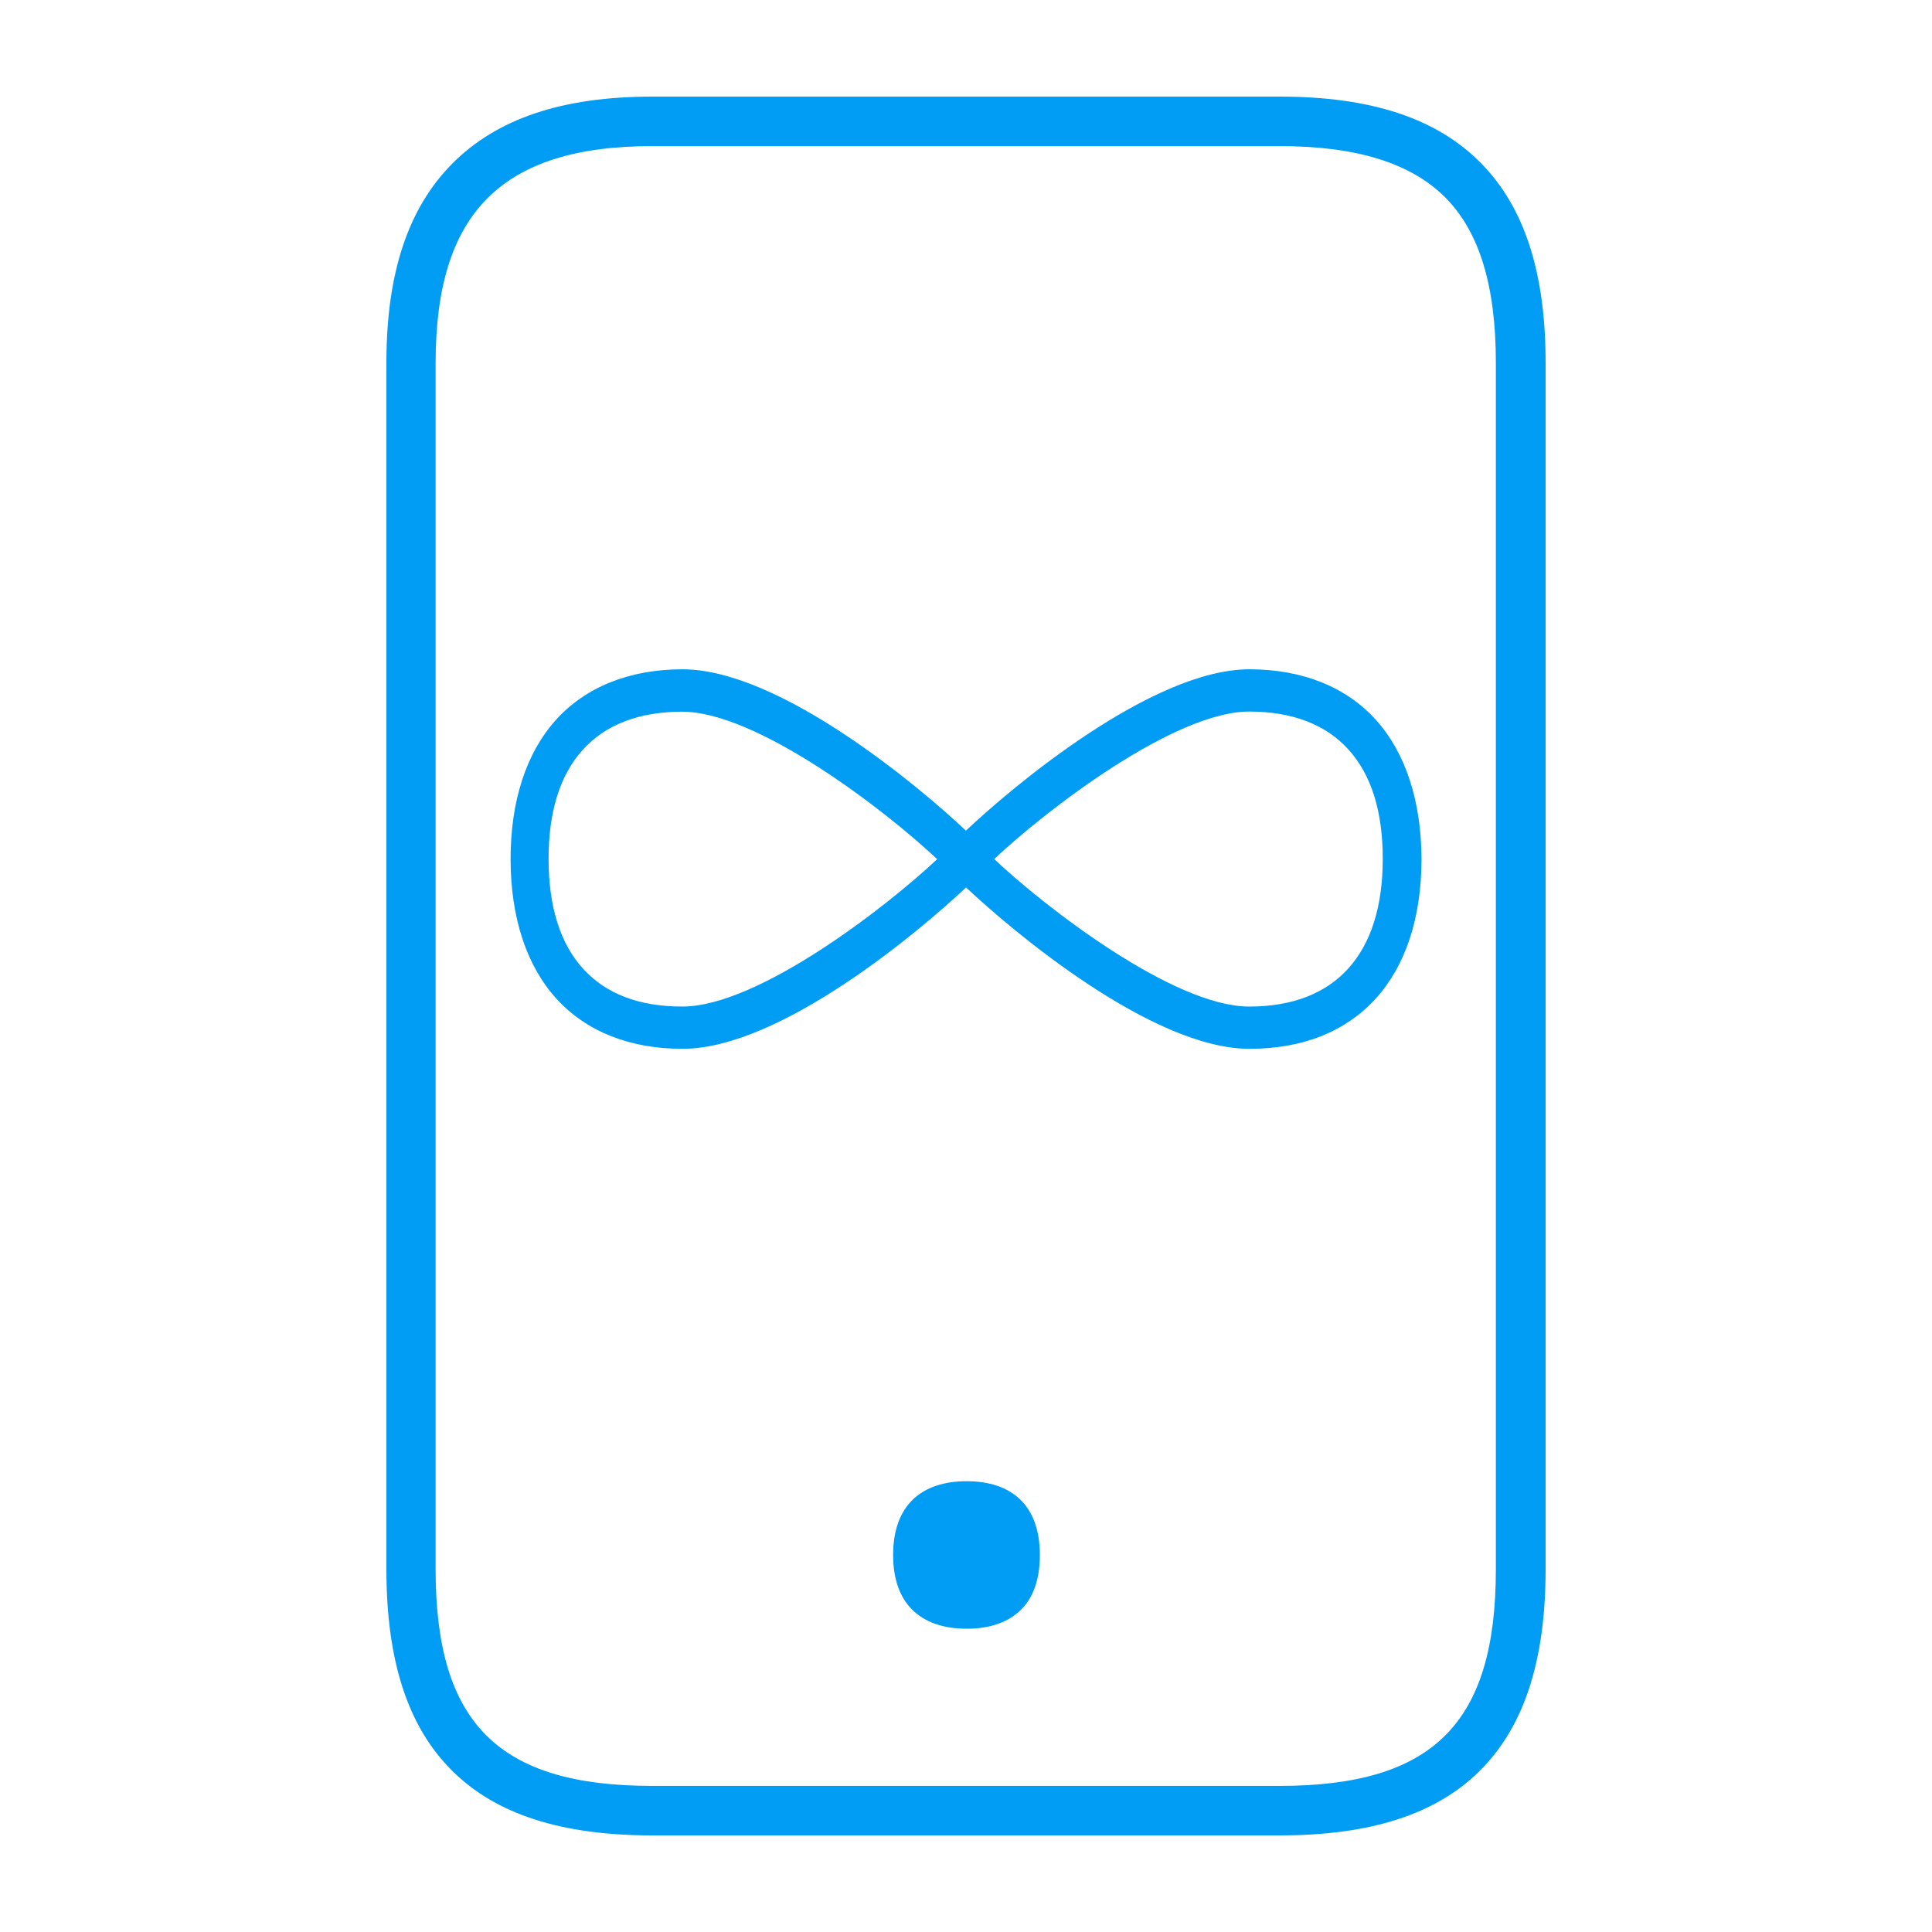
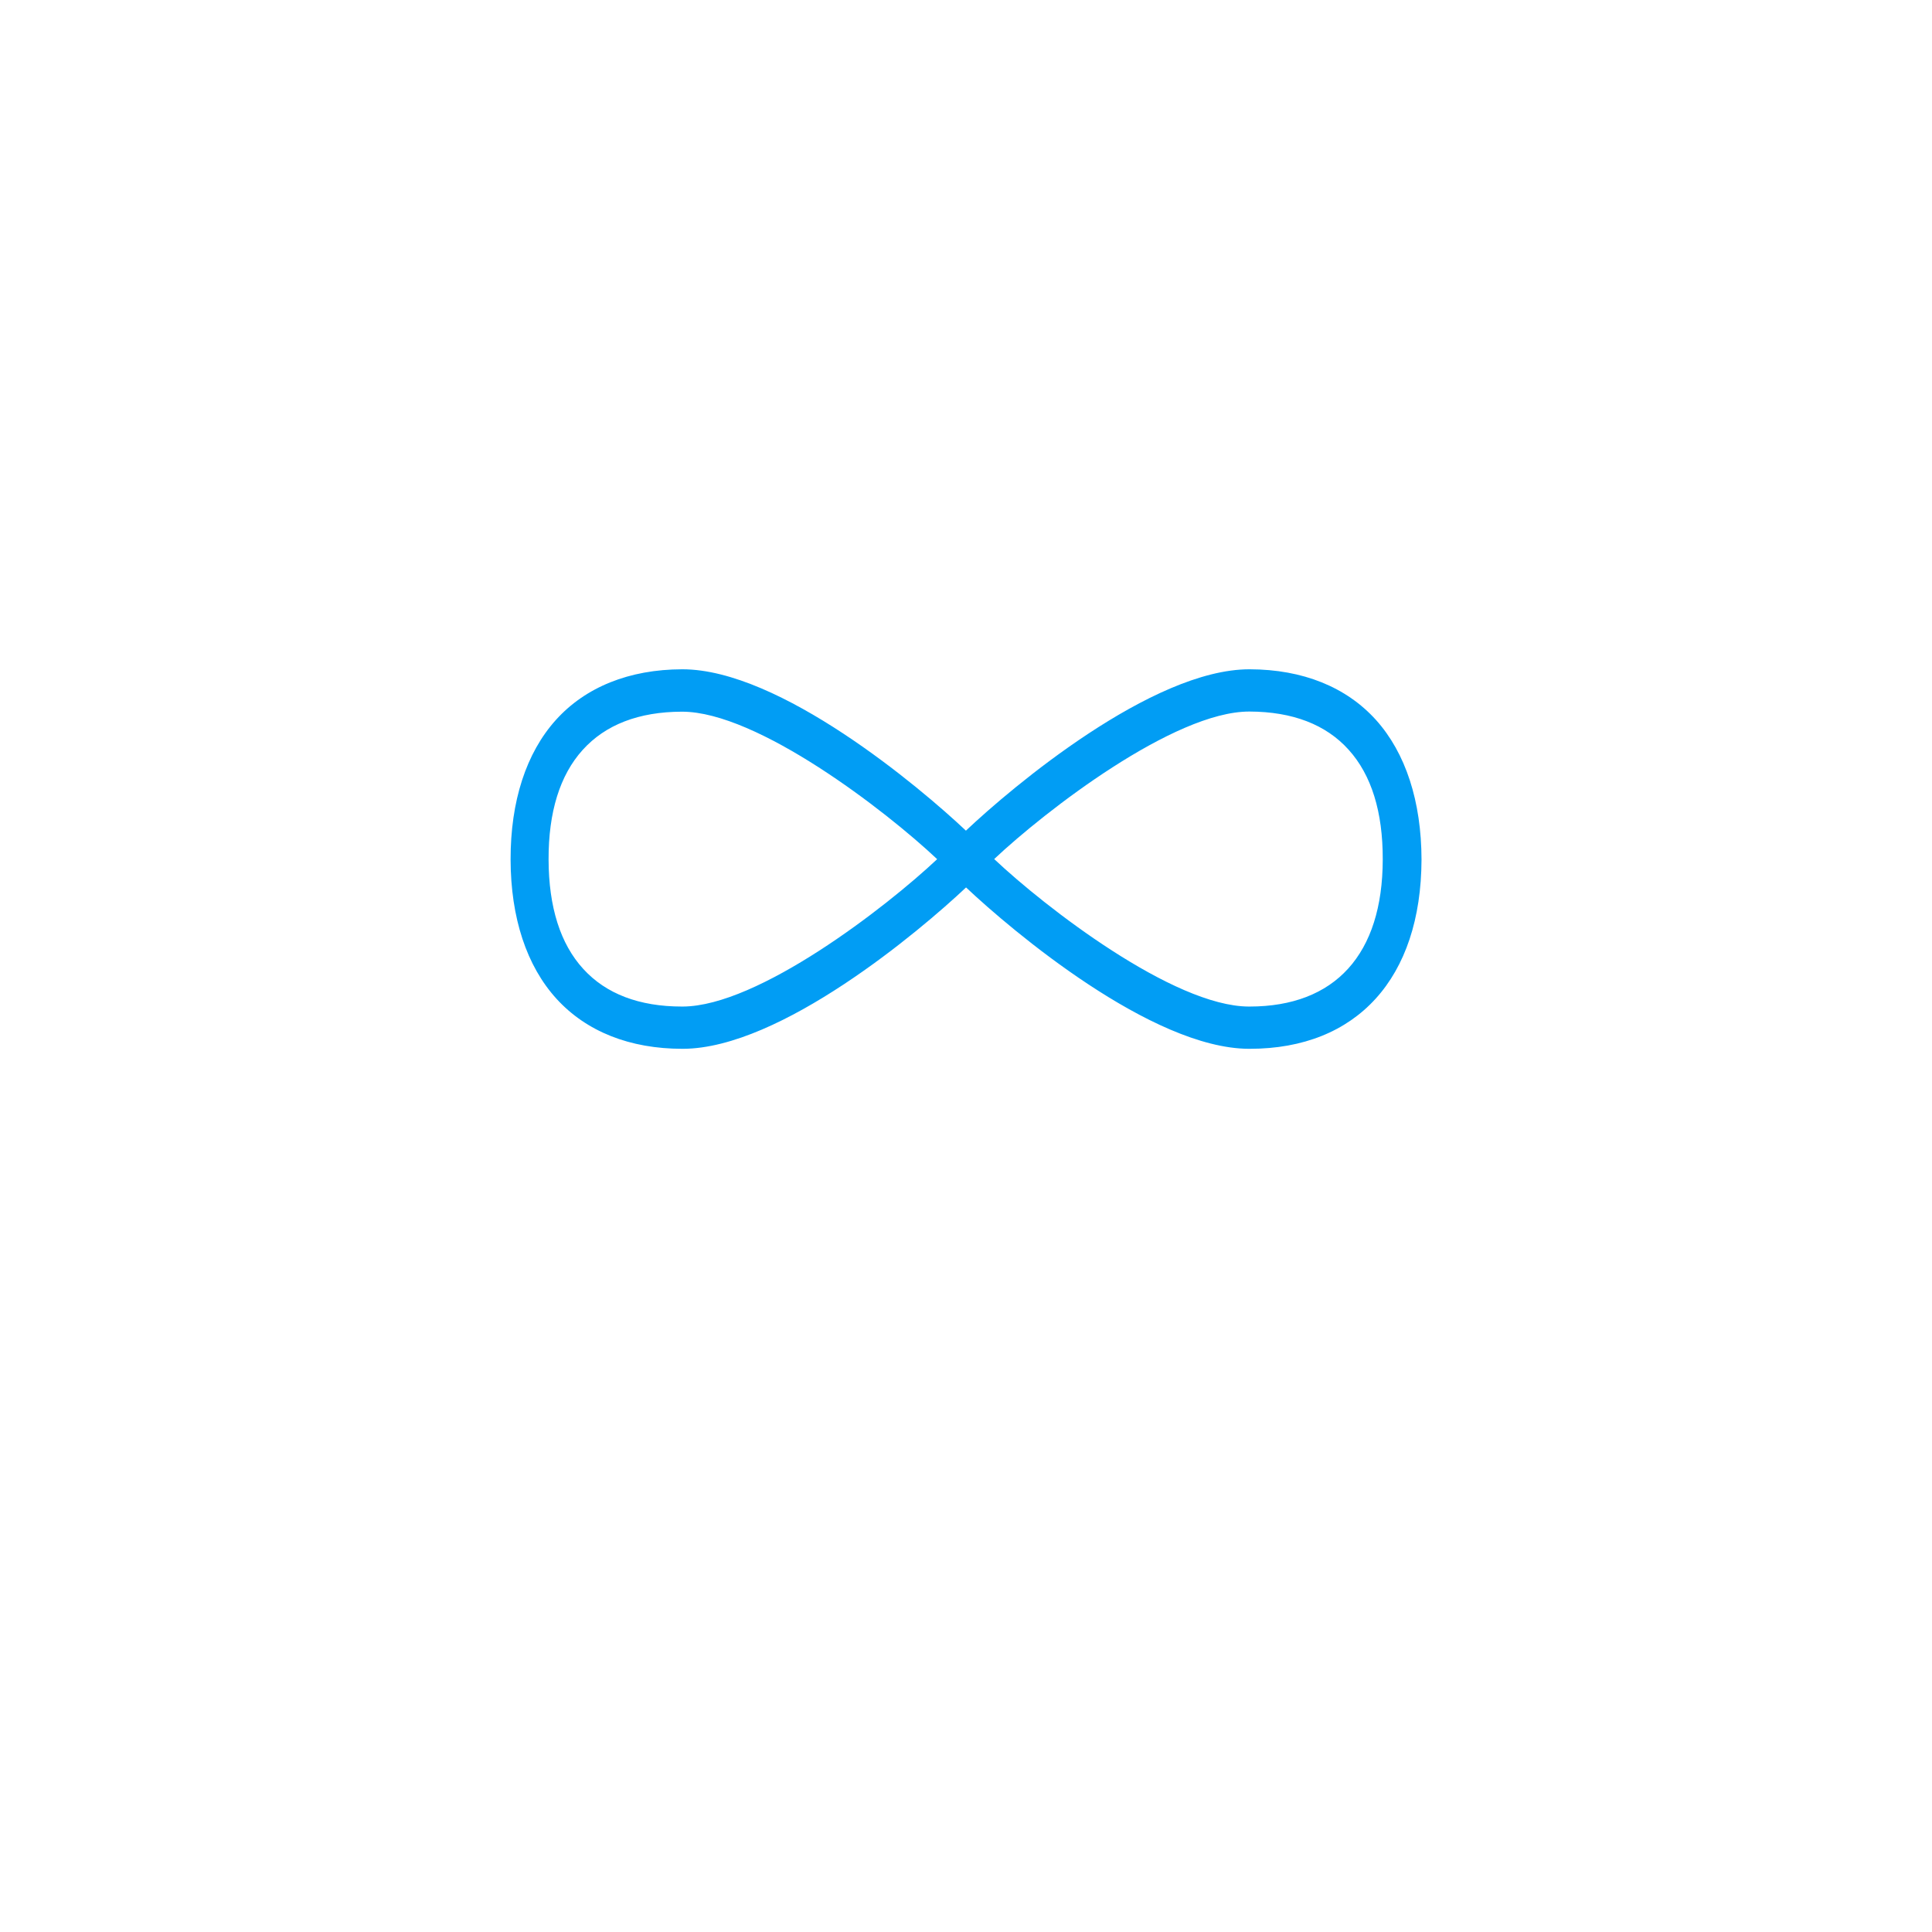
<svg xmlns="http://www.w3.org/2000/svg" width="71" height="71" viewBox="0 0 71 71" fill="none">
-   <path d="M47.025 67.45H23.975C20.638 67.45 18.228 66.677 16.619 65.076C14.991 63.466 14.2 61.037 14.2 57.672V13.328C14.2 10.054 14.991 7.661 16.61 6.024C18.255 4.36 20.665 3.55 23.975 3.55H47.025C50.371 3.55 52.781 4.341 54.4 5.97C56.018 7.598 56.8 9.999 56.8 13.328V57.672C56.8 61.037 56.009 63.457 54.381 65.076C52.772 66.677 50.362 67.45 47.025 67.45ZM23.975 5.369C21.174 5.369 19.192 5.997 17.901 7.298C16.628 8.58 16.009 10.554 16.009 13.328V57.672C16.009 63.33 18.319 65.631 23.966 65.631H47.016C52.672 65.631 54.972 63.33 54.972 57.672V13.328C54.972 10.499 54.363 8.507 53.108 7.252C51.853 5.997 49.862 5.369 47.025 5.369H23.975Z" fill="#019DF4" />
-   <path d="M35.523 54.434C33.886 54.434 32.822 55.298 32.822 57.144C32.822 58.035 33.068 58.691 33.504 59.136C33.977 59.618 34.668 59.855 35.523 59.855C36.377 59.855 37.069 59.618 37.541 59.136C37.978 58.691 38.214 58.035 38.214 57.144C38.214 55.298 37.16 54.434 35.523 54.434Z" fill="#019DF4" />
  <path fill-rule="evenodd" clip-rule="evenodd" d="M45.919 36.99H45.89C43.123 36.98 38.412 33.342 36.536 31.57C38.417 29.798 43.142 26.149 45.909 26.149H45.919C47.5 26.154 48.729 26.625 49.563 27.554C50.401 28.483 50.82 29.836 50.815 31.584C50.811 35.071 49.067 36.99 45.919 36.99ZM25.09 36.99H25.061C23.489 36.99 22.27 36.523 21.436 35.609C20.593 34.689 20.165 33.337 20.16 31.589C20.155 29.845 20.574 28.488 21.413 27.559C22.251 26.63 23.475 26.159 25.056 26.154H25.066C27.833 26.154 32.558 29.798 34.44 31.574C32.568 33.337 27.862 36.98 25.09 36.99ZM50.568 26.459C49.472 25.244 47.872 24.601 45.928 24.596H45.914C42.337 24.596 37.193 28.921 35.497 30.526C33.797 28.921 28.657 24.596 25.08 24.596H25.066C23.123 24.601 21.517 25.249 20.427 26.459C19.336 27.673 18.76 29.445 18.764 31.589C18.769 33.732 19.355 35.504 20.455 36.709C21.551 37.909 23.146 38.543 25.076 38.543H25.104C28.686 38.529 33.806 34.213 35.502 32.613C37.198 34.213 42.323 38.529 45.895 38.543H45.928C49.867 38.543 52.225 35.947 52.24 31.589C52.235 29.45 51.658 27.673 50.568 26.459Z" fill="#019DF4" />
</svg>